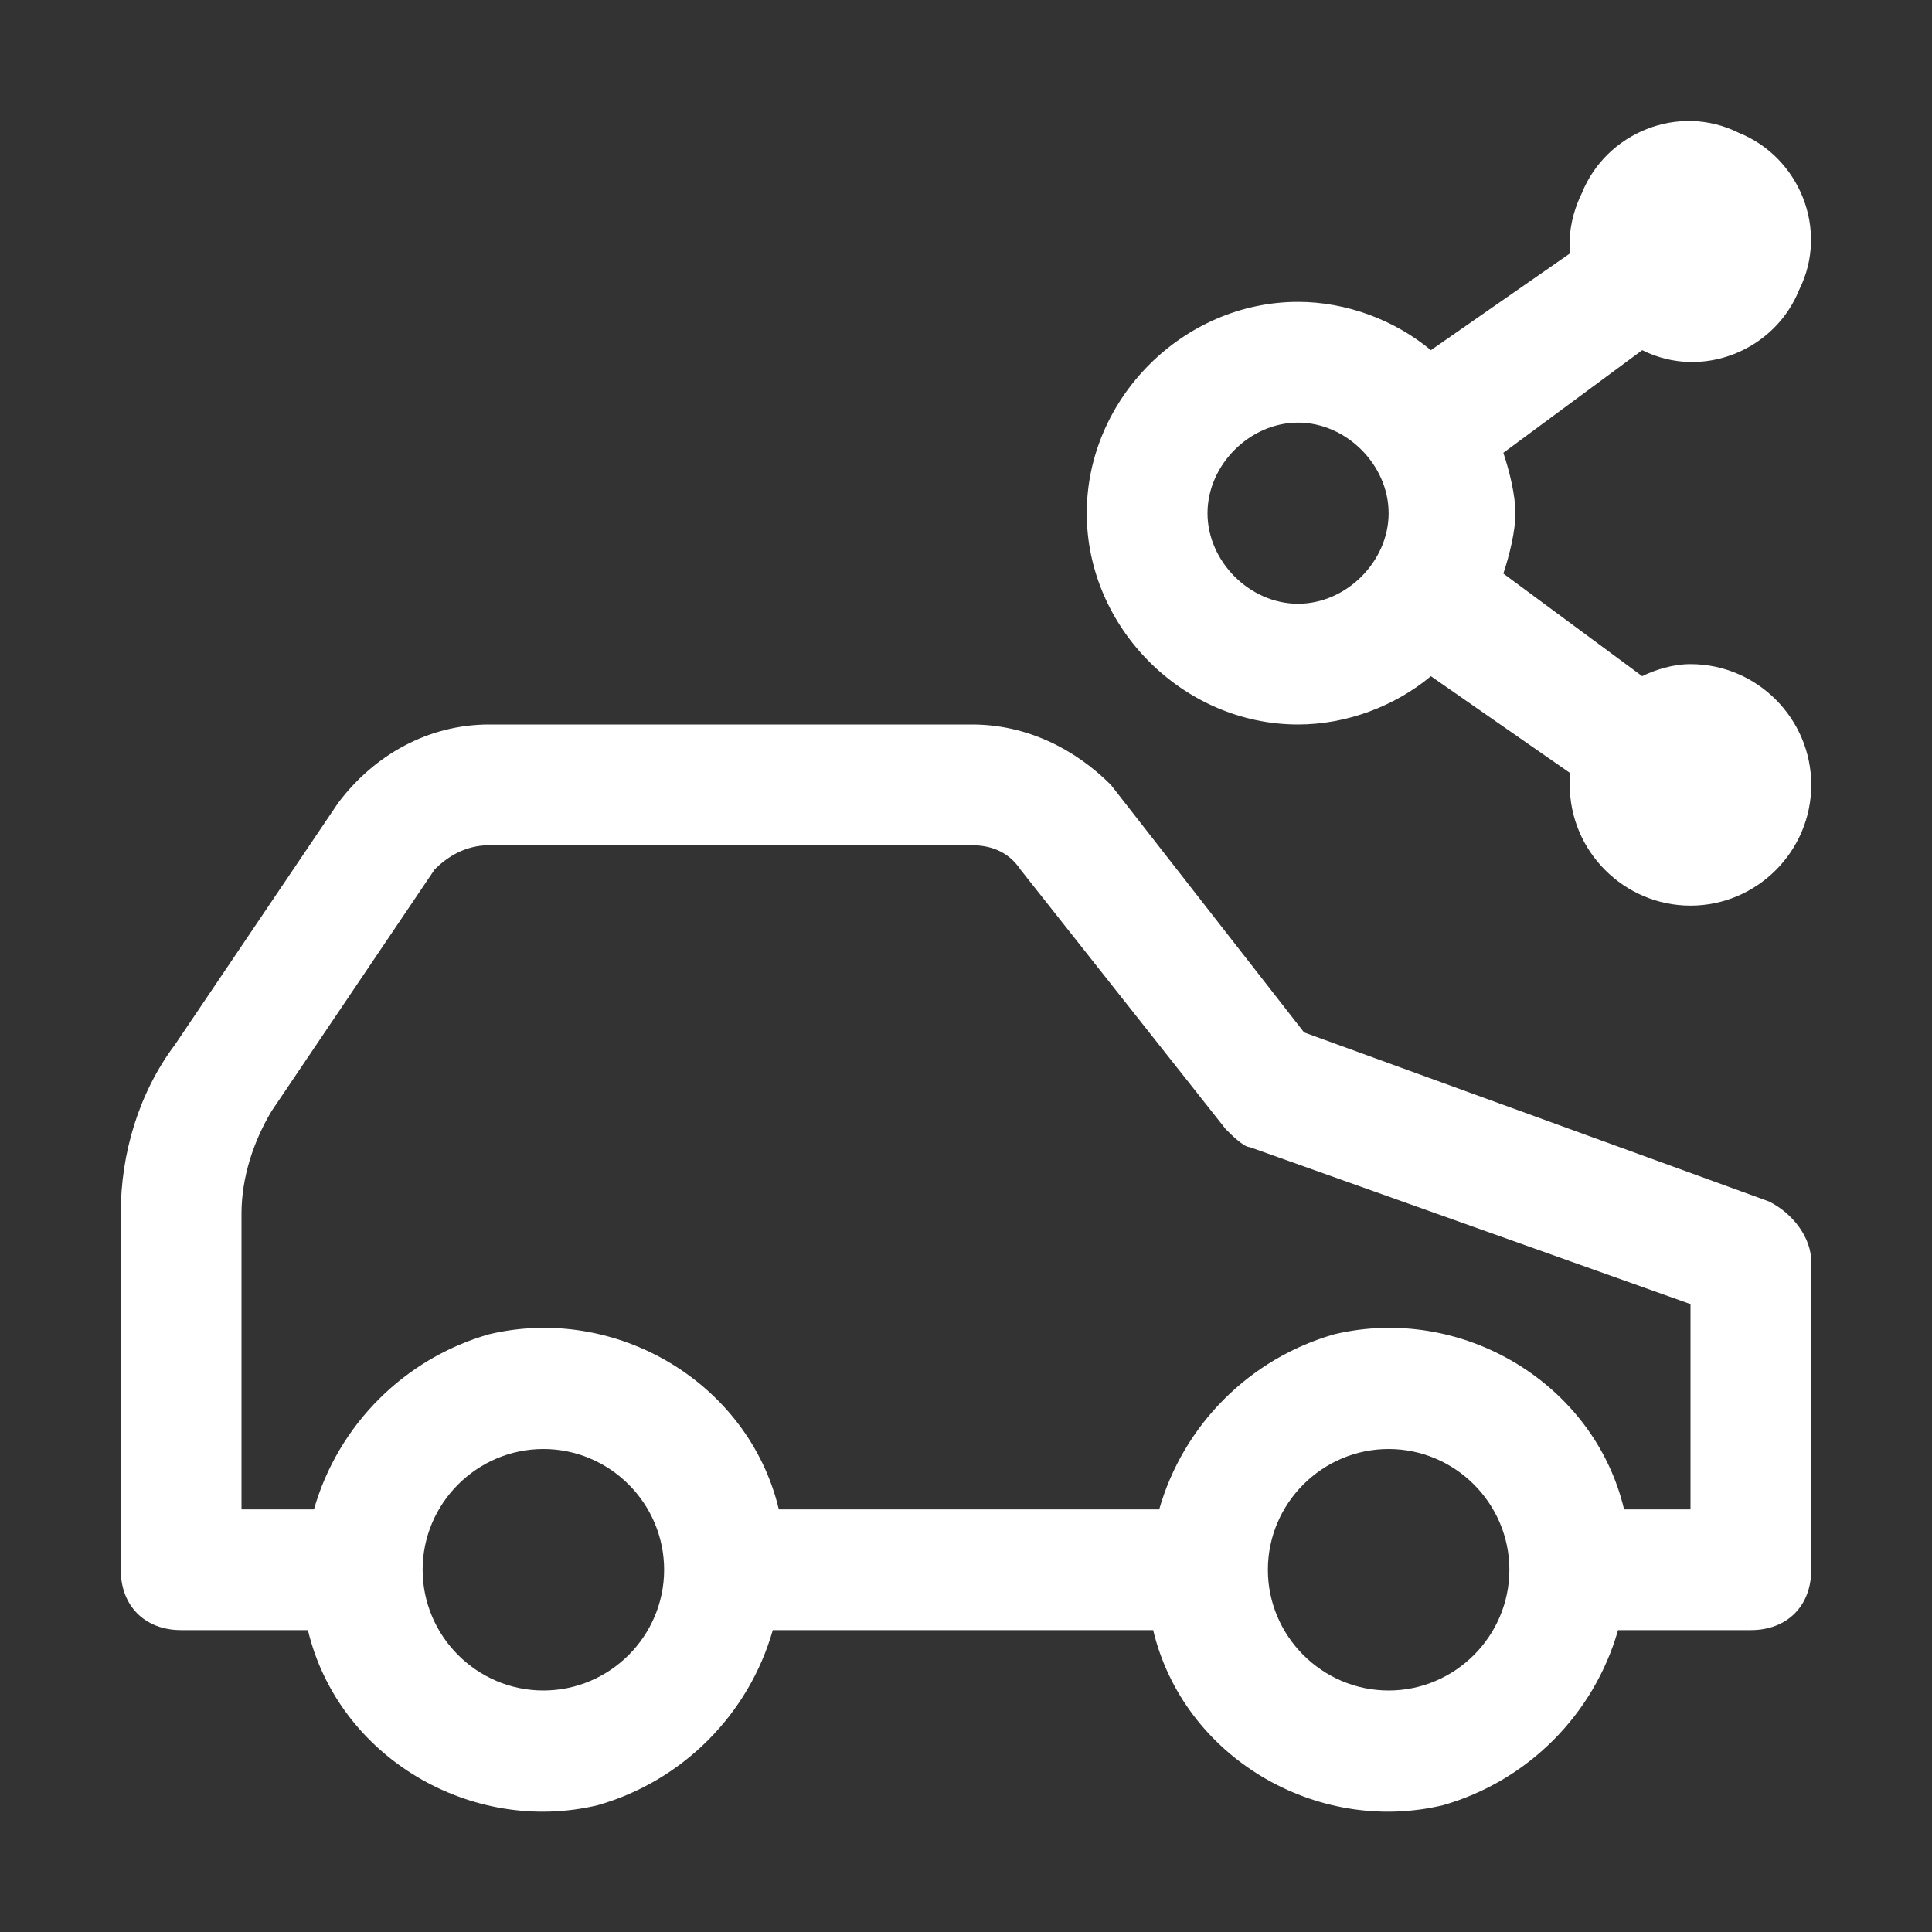
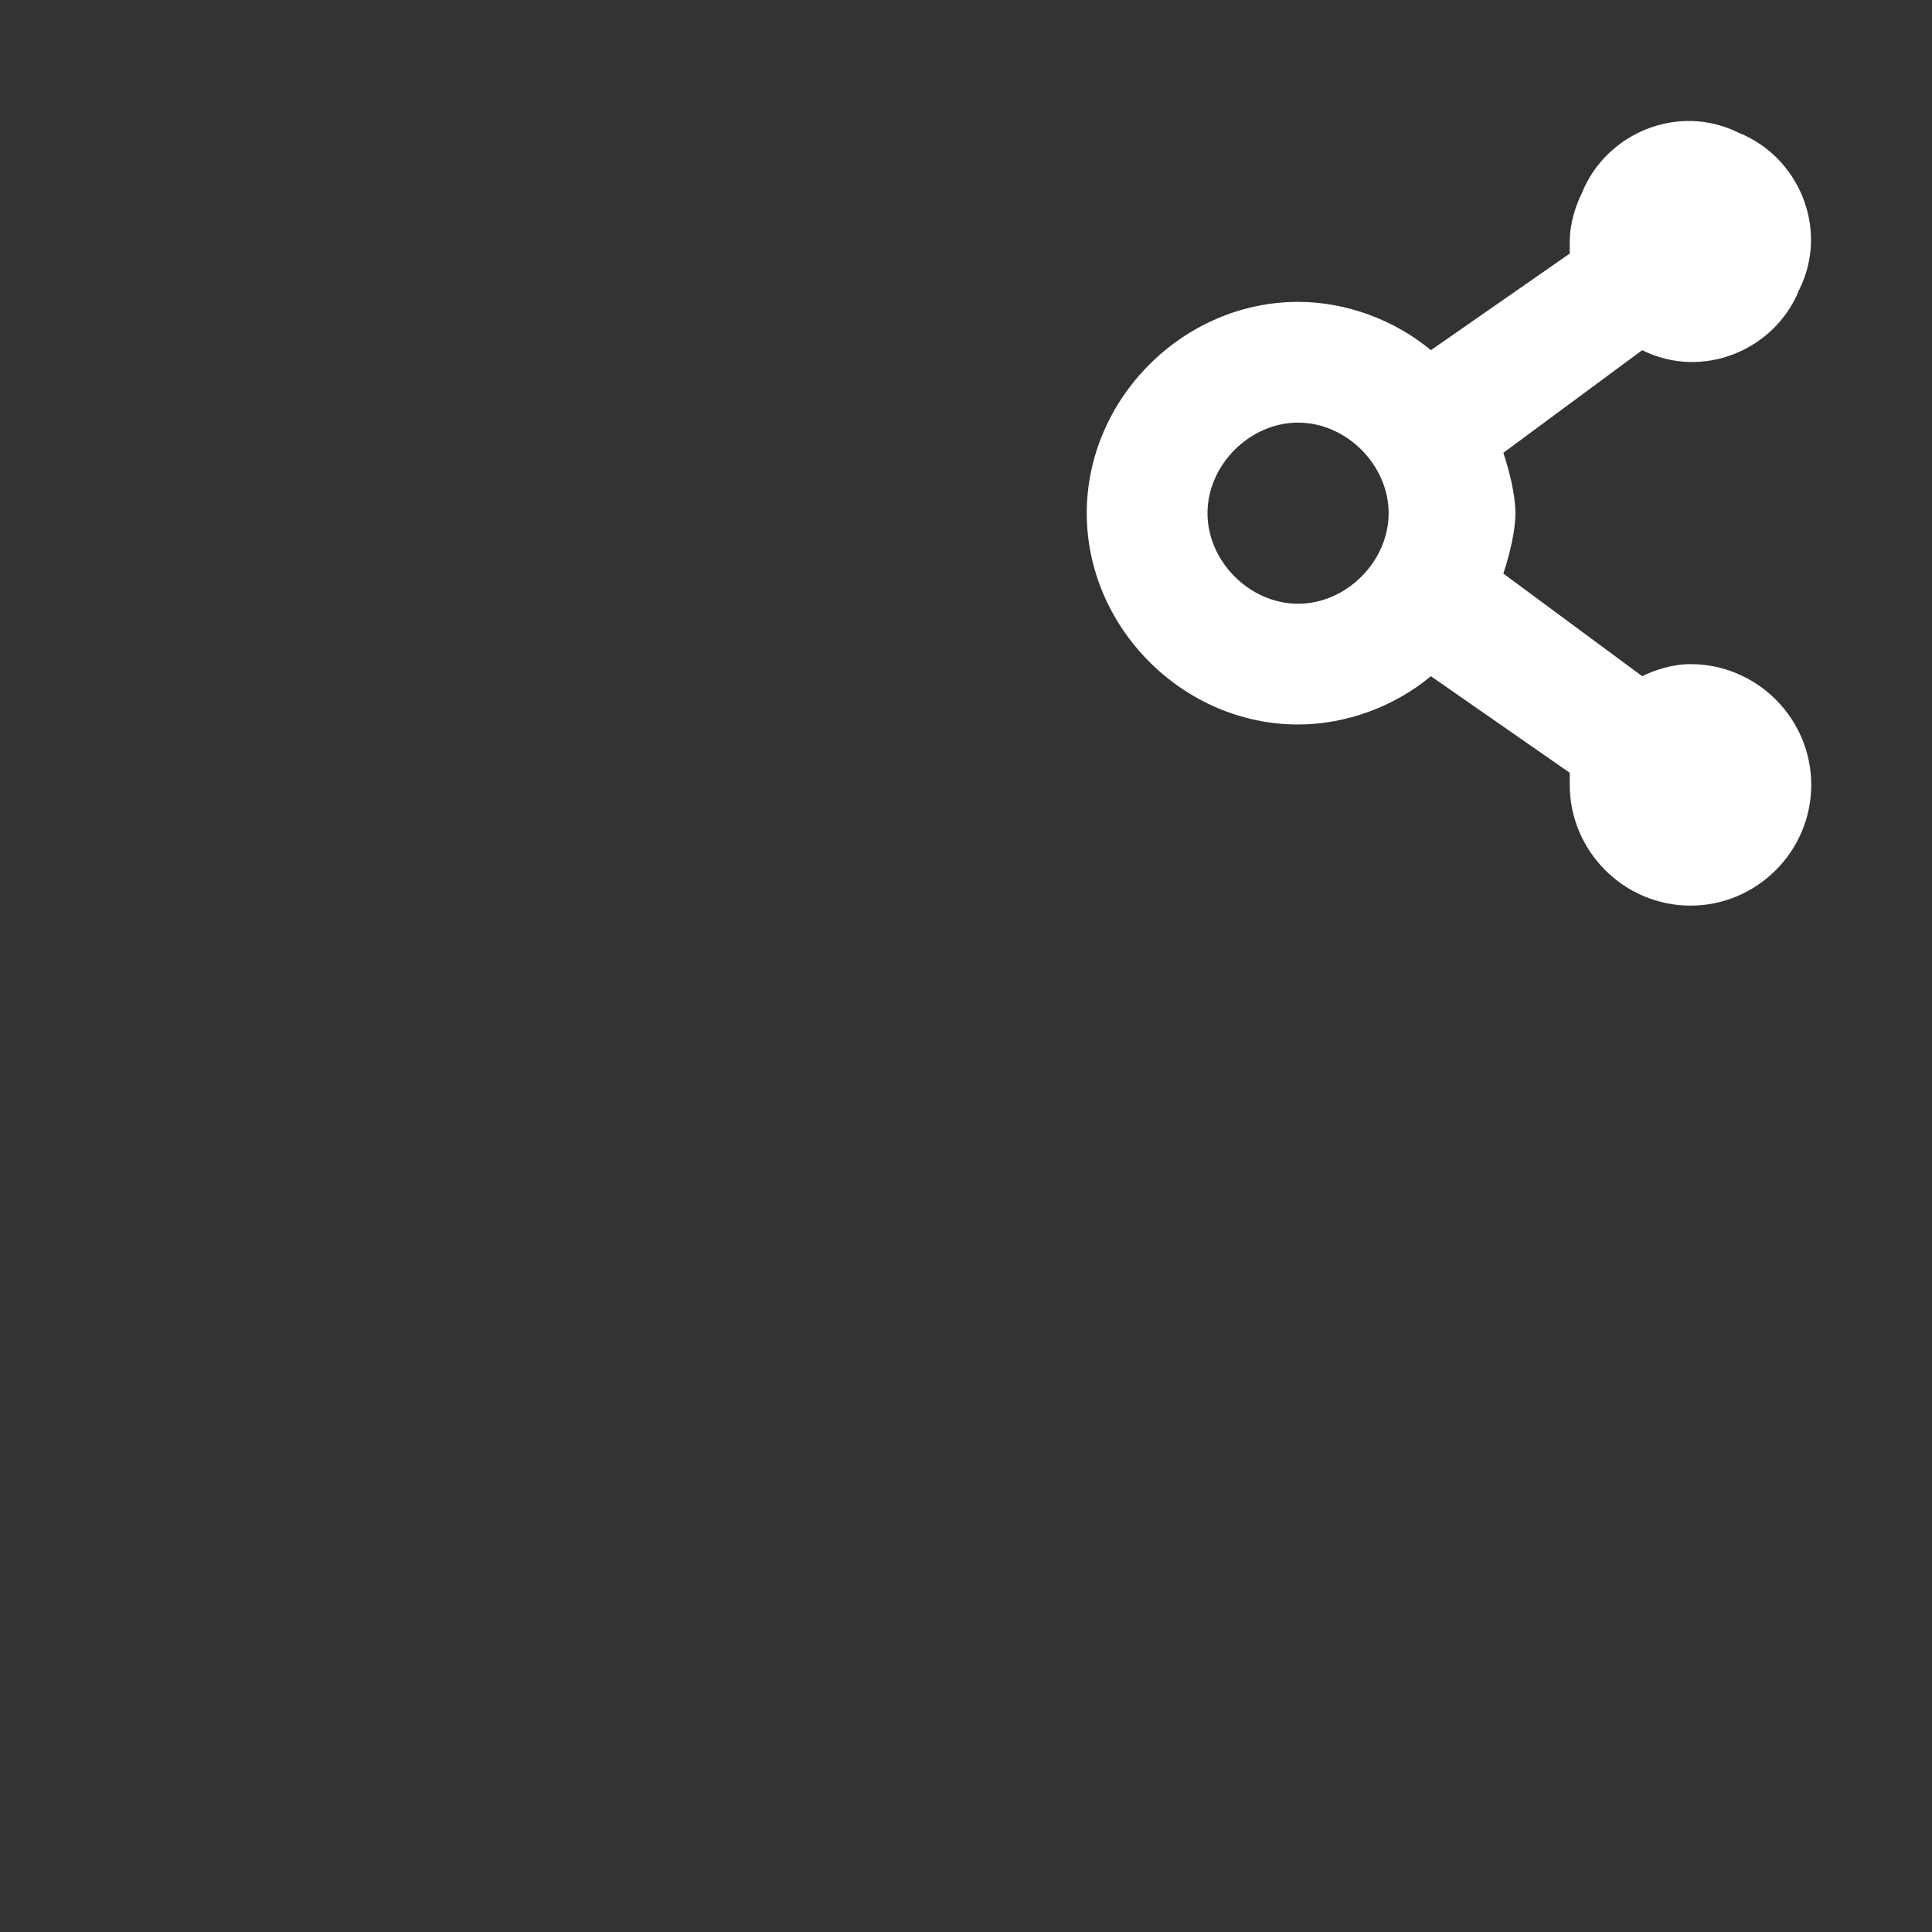
<svg xmlns="http://www.w3.org/2000/svg" version="1.1" id="icon" x="0px" y="0px" viewBox="0 0 32 32" style="enable-background:new 0 0 32 32;" xml:space="preserve">
  <rect x="0" y="0" width="32" height="32" fill="#333333" stroke="none" />
  <style type="text/css"> .st0{fill:#FFFFFF;} </style>
  <path class="st0" d="M28,11c-0.3,0-0.6,0.1-0.8,0.2l-2.3-1.7c0.1-0.3,0.2-0.7,0.2-1c0-0.3-0.1-0.7-0.2-1l2.3-1.7c1,0.5,2.2,0,2.6-1 c0.5-1,0-2.2-1-2.6c-1-0.5-2.2,0-2.6,1C26.1,3.4,26,3.7,26,4c0,0.1,0,0.1,0,0.2l-2.3,1.6C23.1,5.3,22.3,5,21.5,5 C19.6,5,18,6.6,18,8.5s1.6,3.5,3.5,3.5c0.8,0,1.6-0.3,2.2-0.8l2.3,1.6c0,0.1,0,0.1,0,0.2c0,1.1,0.9,2,2,2s2-0.9,2-2S29.1,11,28,11z M21.5,10C20.7,10,20,9.3,20,8.5S20.7,7,21.5,7S23,7.7,23,8.5C23,9.3,22.3,10,21.5,10z" />
-   <path class="st0" d="M29.3,19.9l-7.7-2.8l-3.2-4.1C17.8,12.4,17,12,16.1,12h-8c-1,0-1.9,0.5-2.5,1.3l-2.7,4C2.3,18.1,2,19.1,2,20.1 V26c0,0.6,0.4,1,1,1h2.1c0.5,2.1,2.7,3.4,4.8,2.9c1.4-0.4,2.5-1.5,2.9-2.9h6.3c0.5,2.1,2.7,3.4,4.8,2.9c1.4-0.4,2.5-1.5,2.9-2.9H29 c0.6,0,1-0.4,1-1v-5.1C30,20.5,29.7,20.1,29.3,19.9z M9,28c-1.1,0-2-0.9-2-2s0.9-2,2-2s2,0.9,2,2C11,27.1,10.1,28,9,28z M23,28 c-1.1,0-2-0.9-2-2s0.9-2,2-2s2,0.9,2,2C25,27.1,24.1,28,23,28z M28,25h-1.1c-0.5-2.1-2.7-3.4-4.8-2.9c-1.4,0.4-2.5,1.5-2.9,2.9h-6.3 c-0.5-2.1-2.7-3.4-4.8-2.9c-1.4,0.4-2.5,1.5-2.9,2.9H4v-4.9c0-0.6,0.2-1.2,0.5-1.7l2.7-4C7.4,14.2,7.7,14,8.1,14h8 c0.3,0,0.6,0.1,0.8,0.4l3.4,4.3c0.1,0.1,0.3,0.3,0.4,0.3l7.3,2.6V25z" />
</svg>